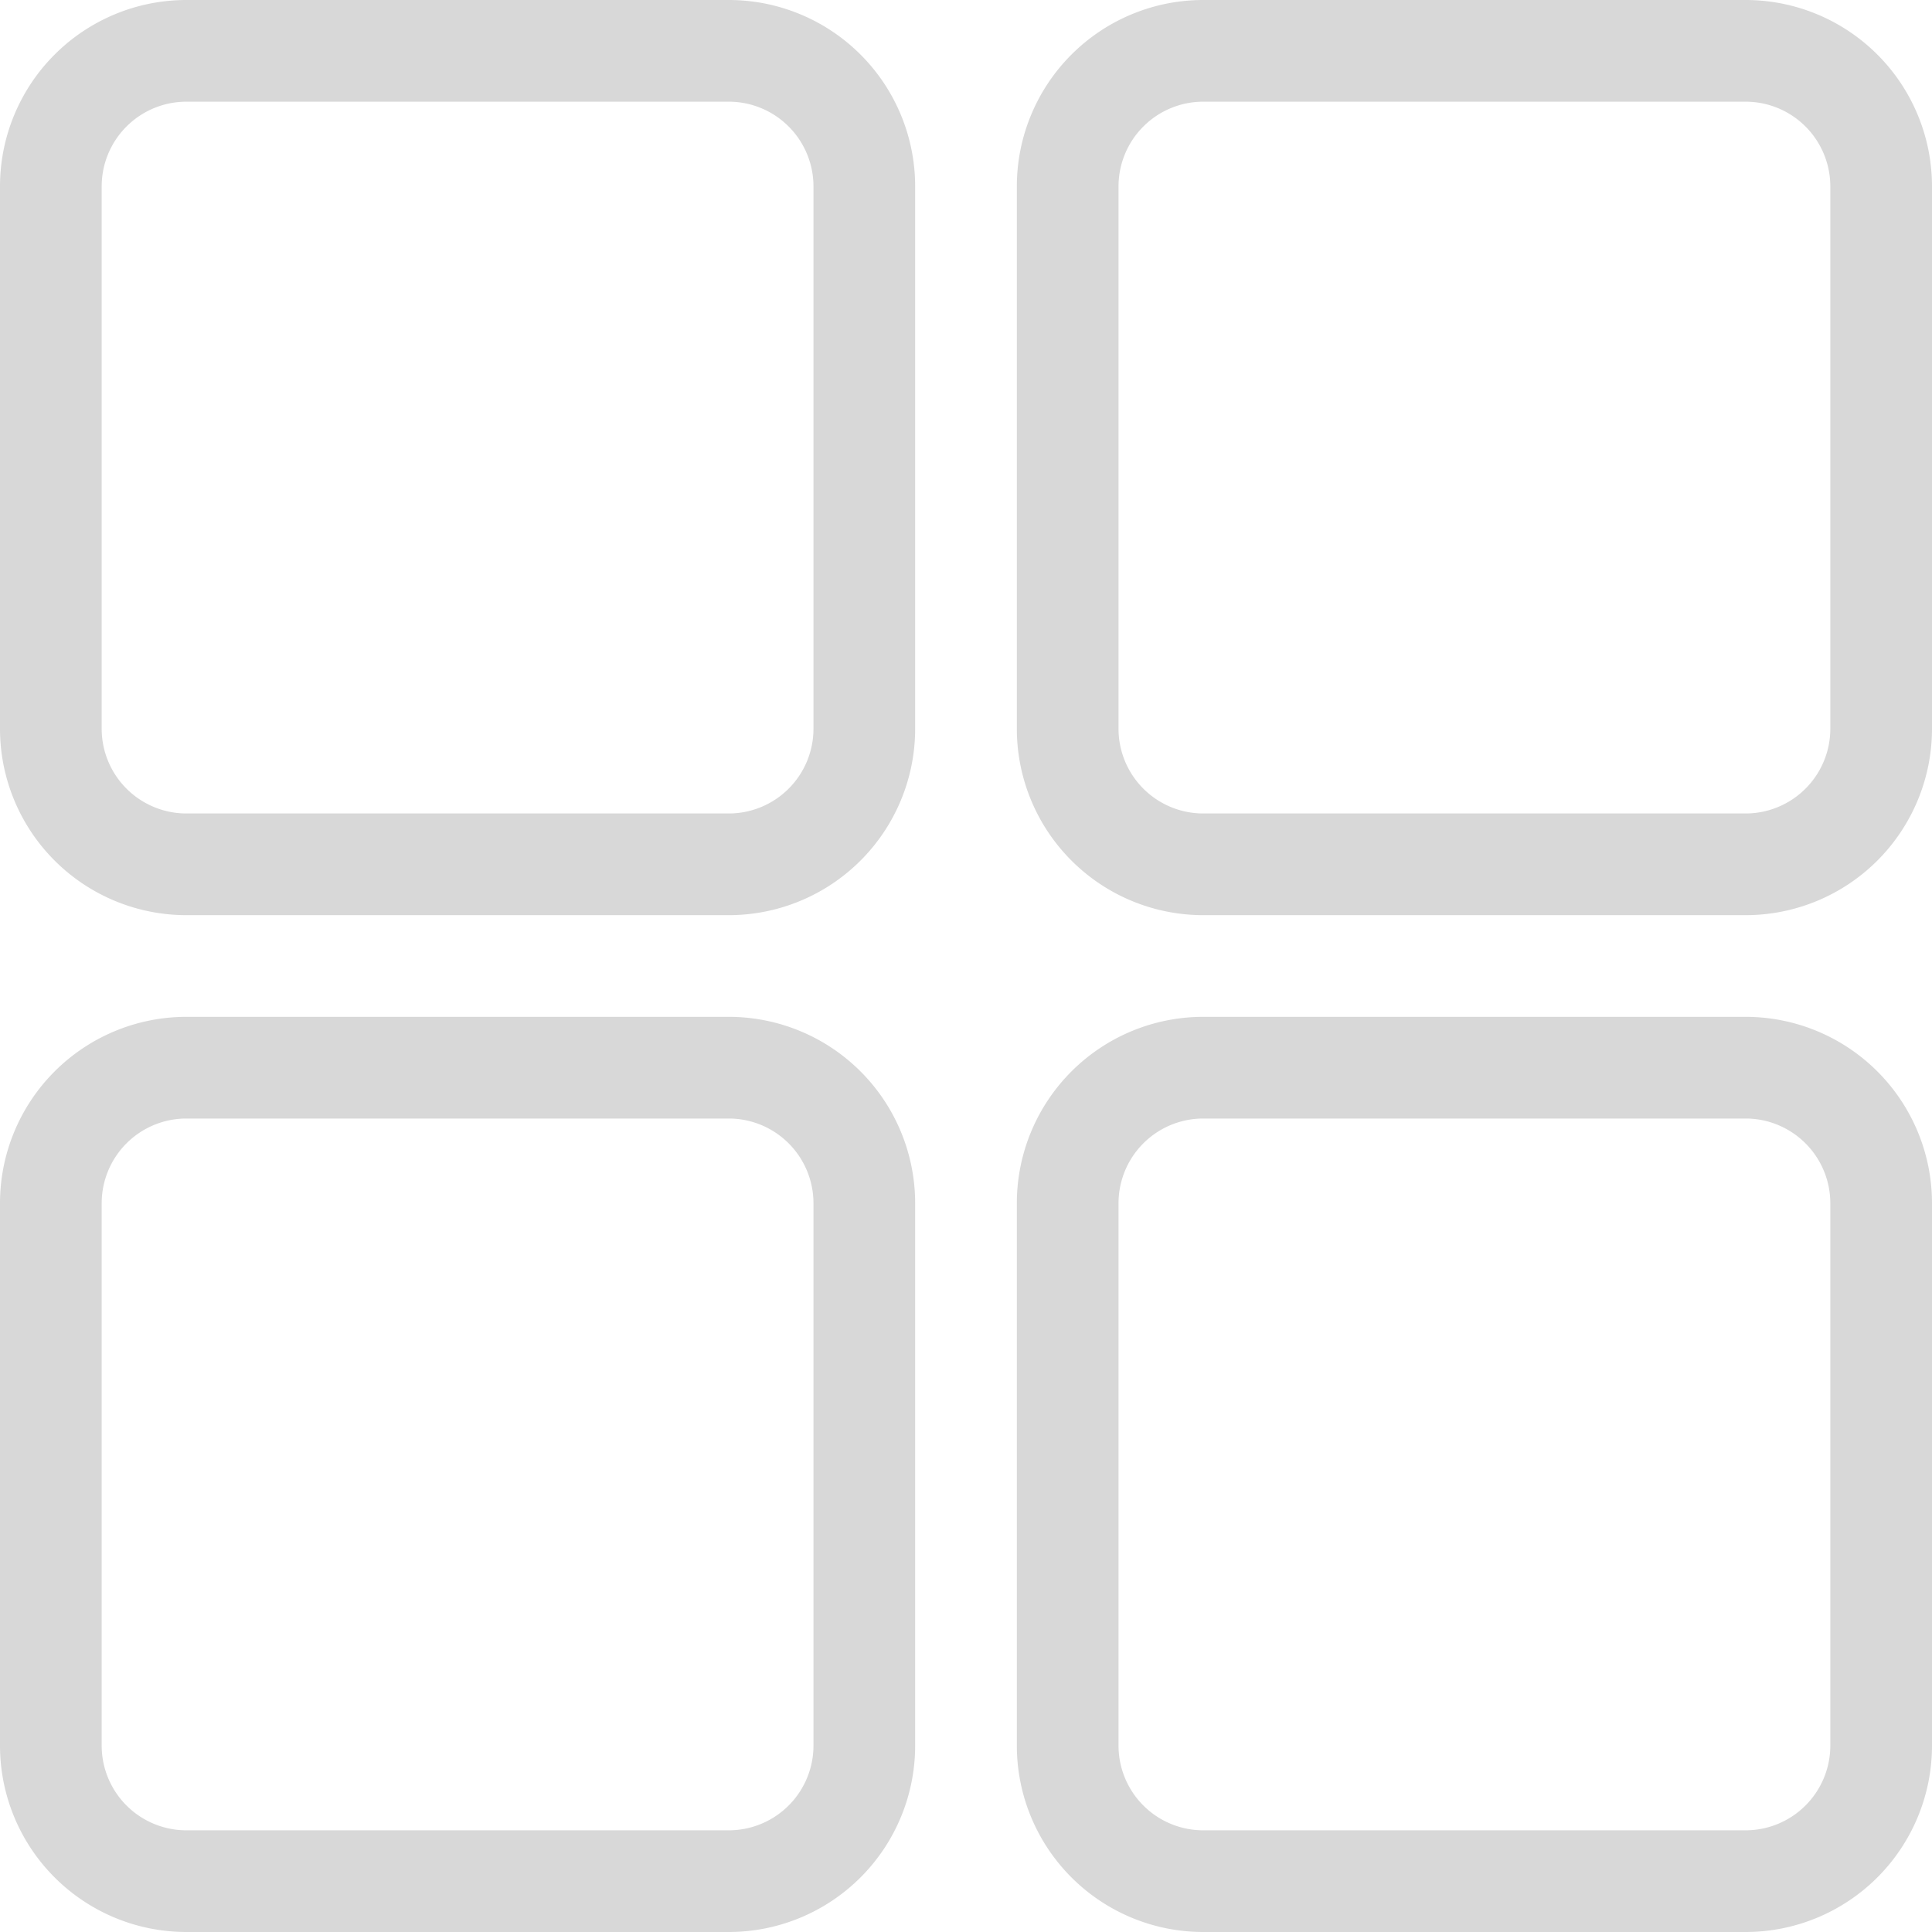
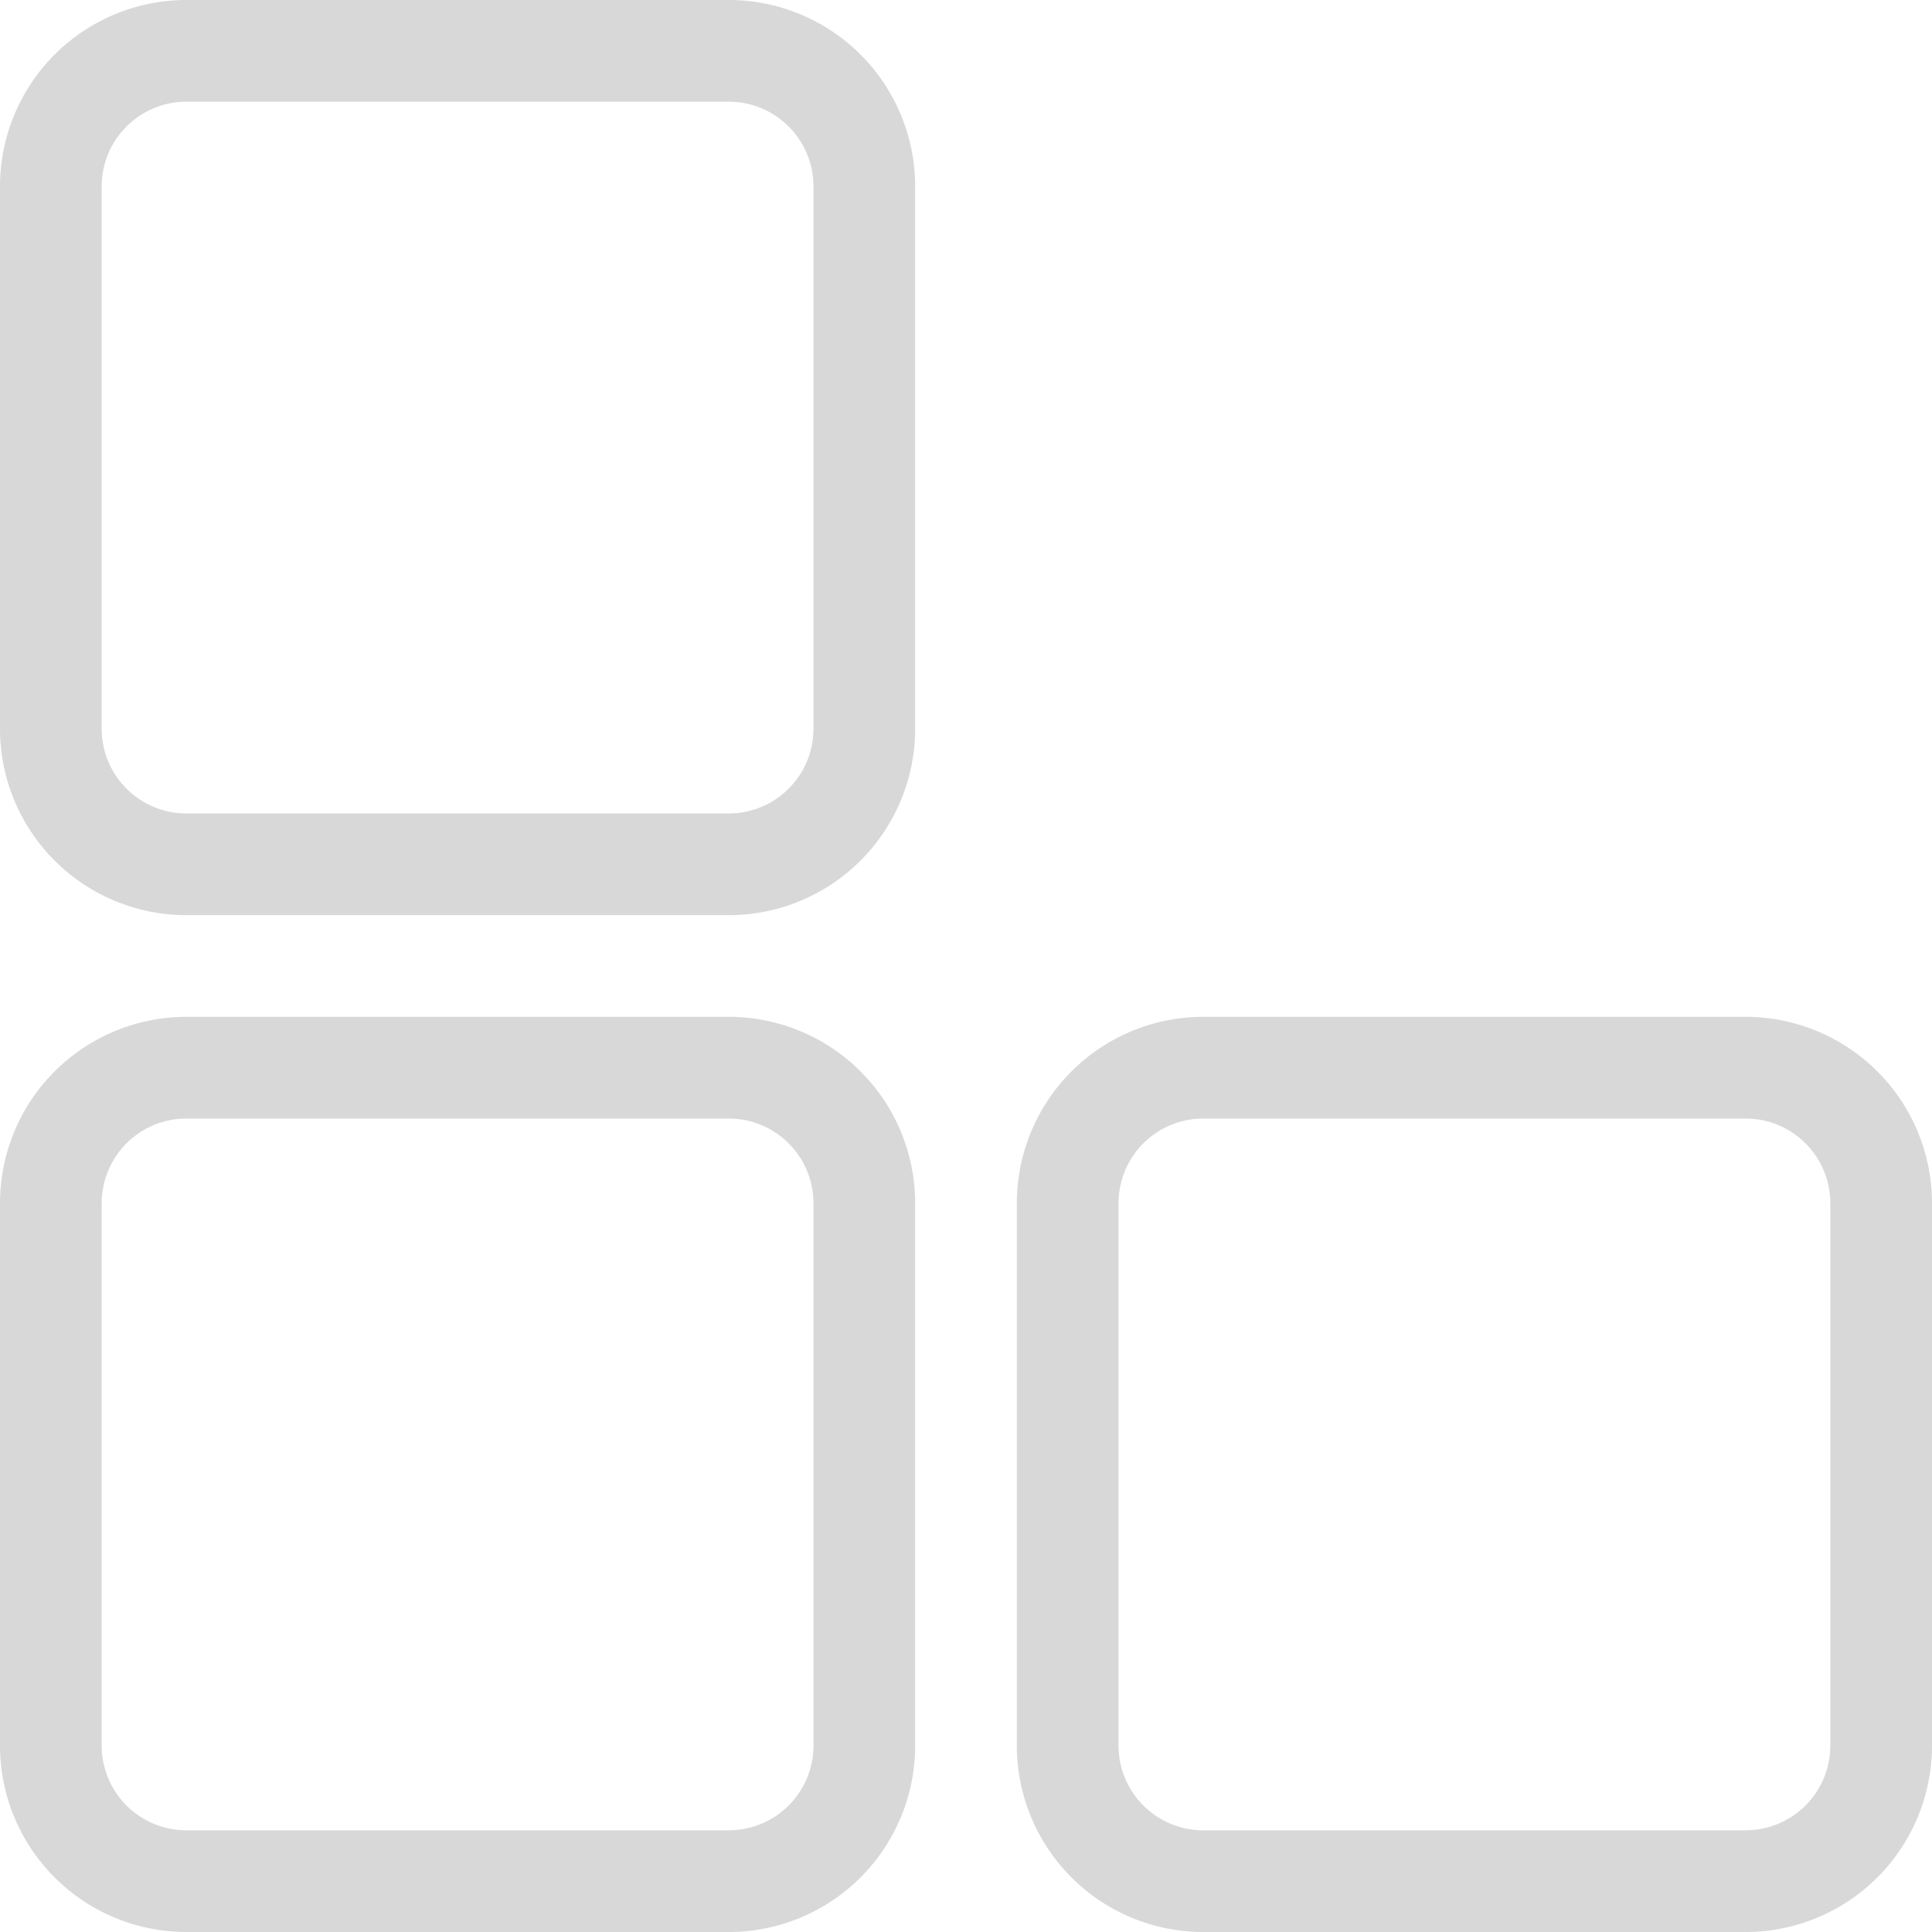
<svg xmlns="http://www.w3.org/2000/svg" id="Calque_1" data-name="Calque 1" viewBox="0 0 28.5 28.5">
  <defs>
    <style>.cls-1{fill:#d8d8d8;}</style>
  </defs>
  <g id="icon_Accueil" data-name="icon Accueil">
    <g id="Groupe_247" data-name="Groupe 247">
      <g id="Rectangle_150" data-name="Rectangle 150">
        <path class="cls-1" d="M10.75,13.5h-8A2.75,2.75,0,0,1,0,10.75v-8A2.75,2.75,0,0,1,2.75,0h8A2.75,2.75,0,0,1,13.5,2.75v8A2.75,2.75,0,0,1,10.75,13.5Zm-8-12A1.25,1.25,0,0,0,1.5,2.75v8A1.25,1.25,0,0,0,2.75,12h8A1.25,1.25,0,0,0,12,10.75v-8A1.25,1.25,0,0,0,10.75,1.5Z" />
      </g>
      <g id="Rectangle_150-2" data-name="Rectangle 150-2">
-         <path class="cls-1" d="M25.75,13.5h-8A2.75,2.75,0,0,1,15,10.75v-8A2.75,2.75,0,0,1,17.75,0h8A2.75,2.75,0,0,1,28.5,2.75v8A2.75,2.75,0,0,1,25.75,13.5Zm-8-12A1.25,1.25,0,0,0,16.5,2.75v8A1.25,1.25,0,0,0,17.75,12h8A1.25,1.25,0,0,0,27,10.75v-8A1.25,1.25,0,0,0,25.75,1.5Z" />
-       </g>
+         </g>
      <g id="Rectangle_150-3" data-name="Rectangle 150-3">
        <path class="cls-1" d="M10.75,28.5h-8A2.75,2.75,0,0,1,0,25.75v-8A2.75,2.75,0,0,1,2.75,15h8a2.75,2.75,0,0,1,2.75,2.75v8A2.75,2.75,0,0,1,10.75,28.5Zm-8-12A1.25,1.25,0,0,0,1.5,17.75v8A1.25,1.25,0,0,0,2.75,27h8A1.25,1.25,0,0,0,12,25.75v-8a1.25,1.25,0,0,0-1.25-1.25Z" />
      </g>
      <g id="Rectangle_150-4" data-name="Rectangle 150-4">
        <path class="cls-1" d="M25.75,28.5h-8A2.75,2.75,0,0,1,15,25.75v-8A2.75,2.75,0,0,1,17.75,15h8a2.75,2.75,0,0,1,2.75,2.75v8A2.75,2.75,0,0,1,25.75,28.5Zm-8-12a1.25,1.25,0,0,0-1.25,1.25v8A1.25,1.25,0,0,0,17.75,27h8A1.25,1.25,0,0,0,27,25.75v-8a1.25,1.25,0,0,0-1.25-1.25Z" />
      </g>
    </g>
  </g>
</svg>